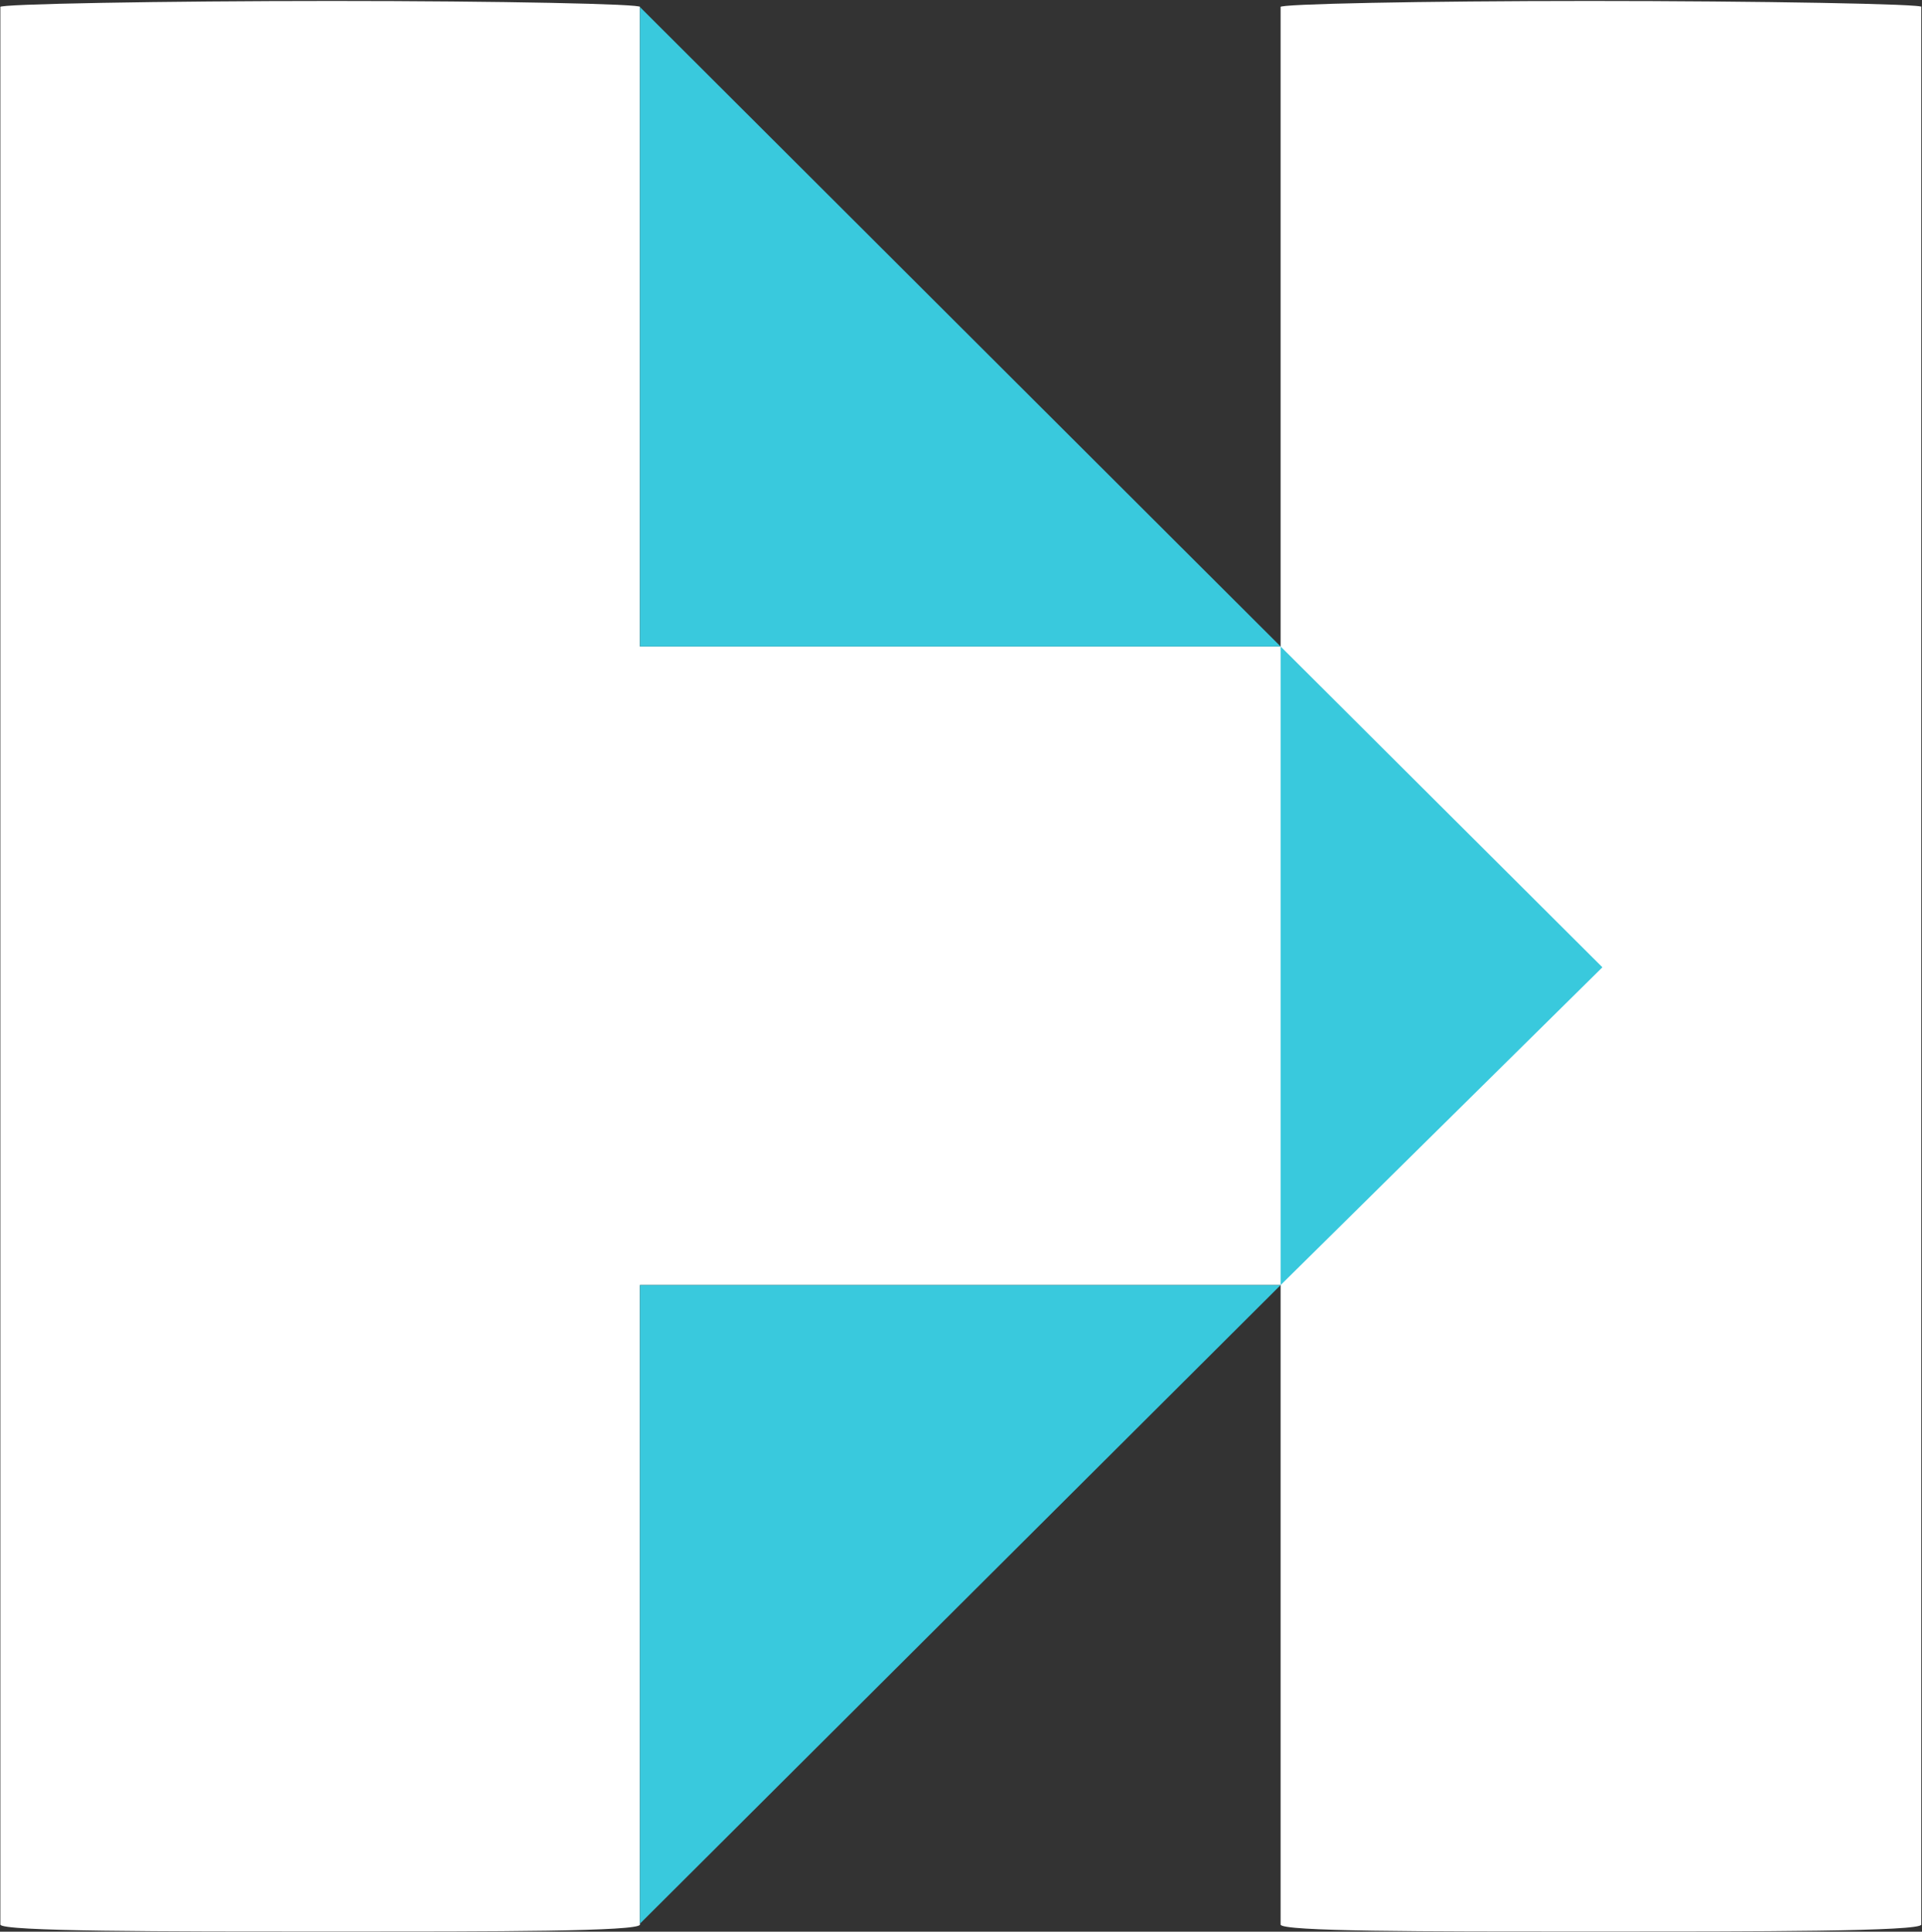
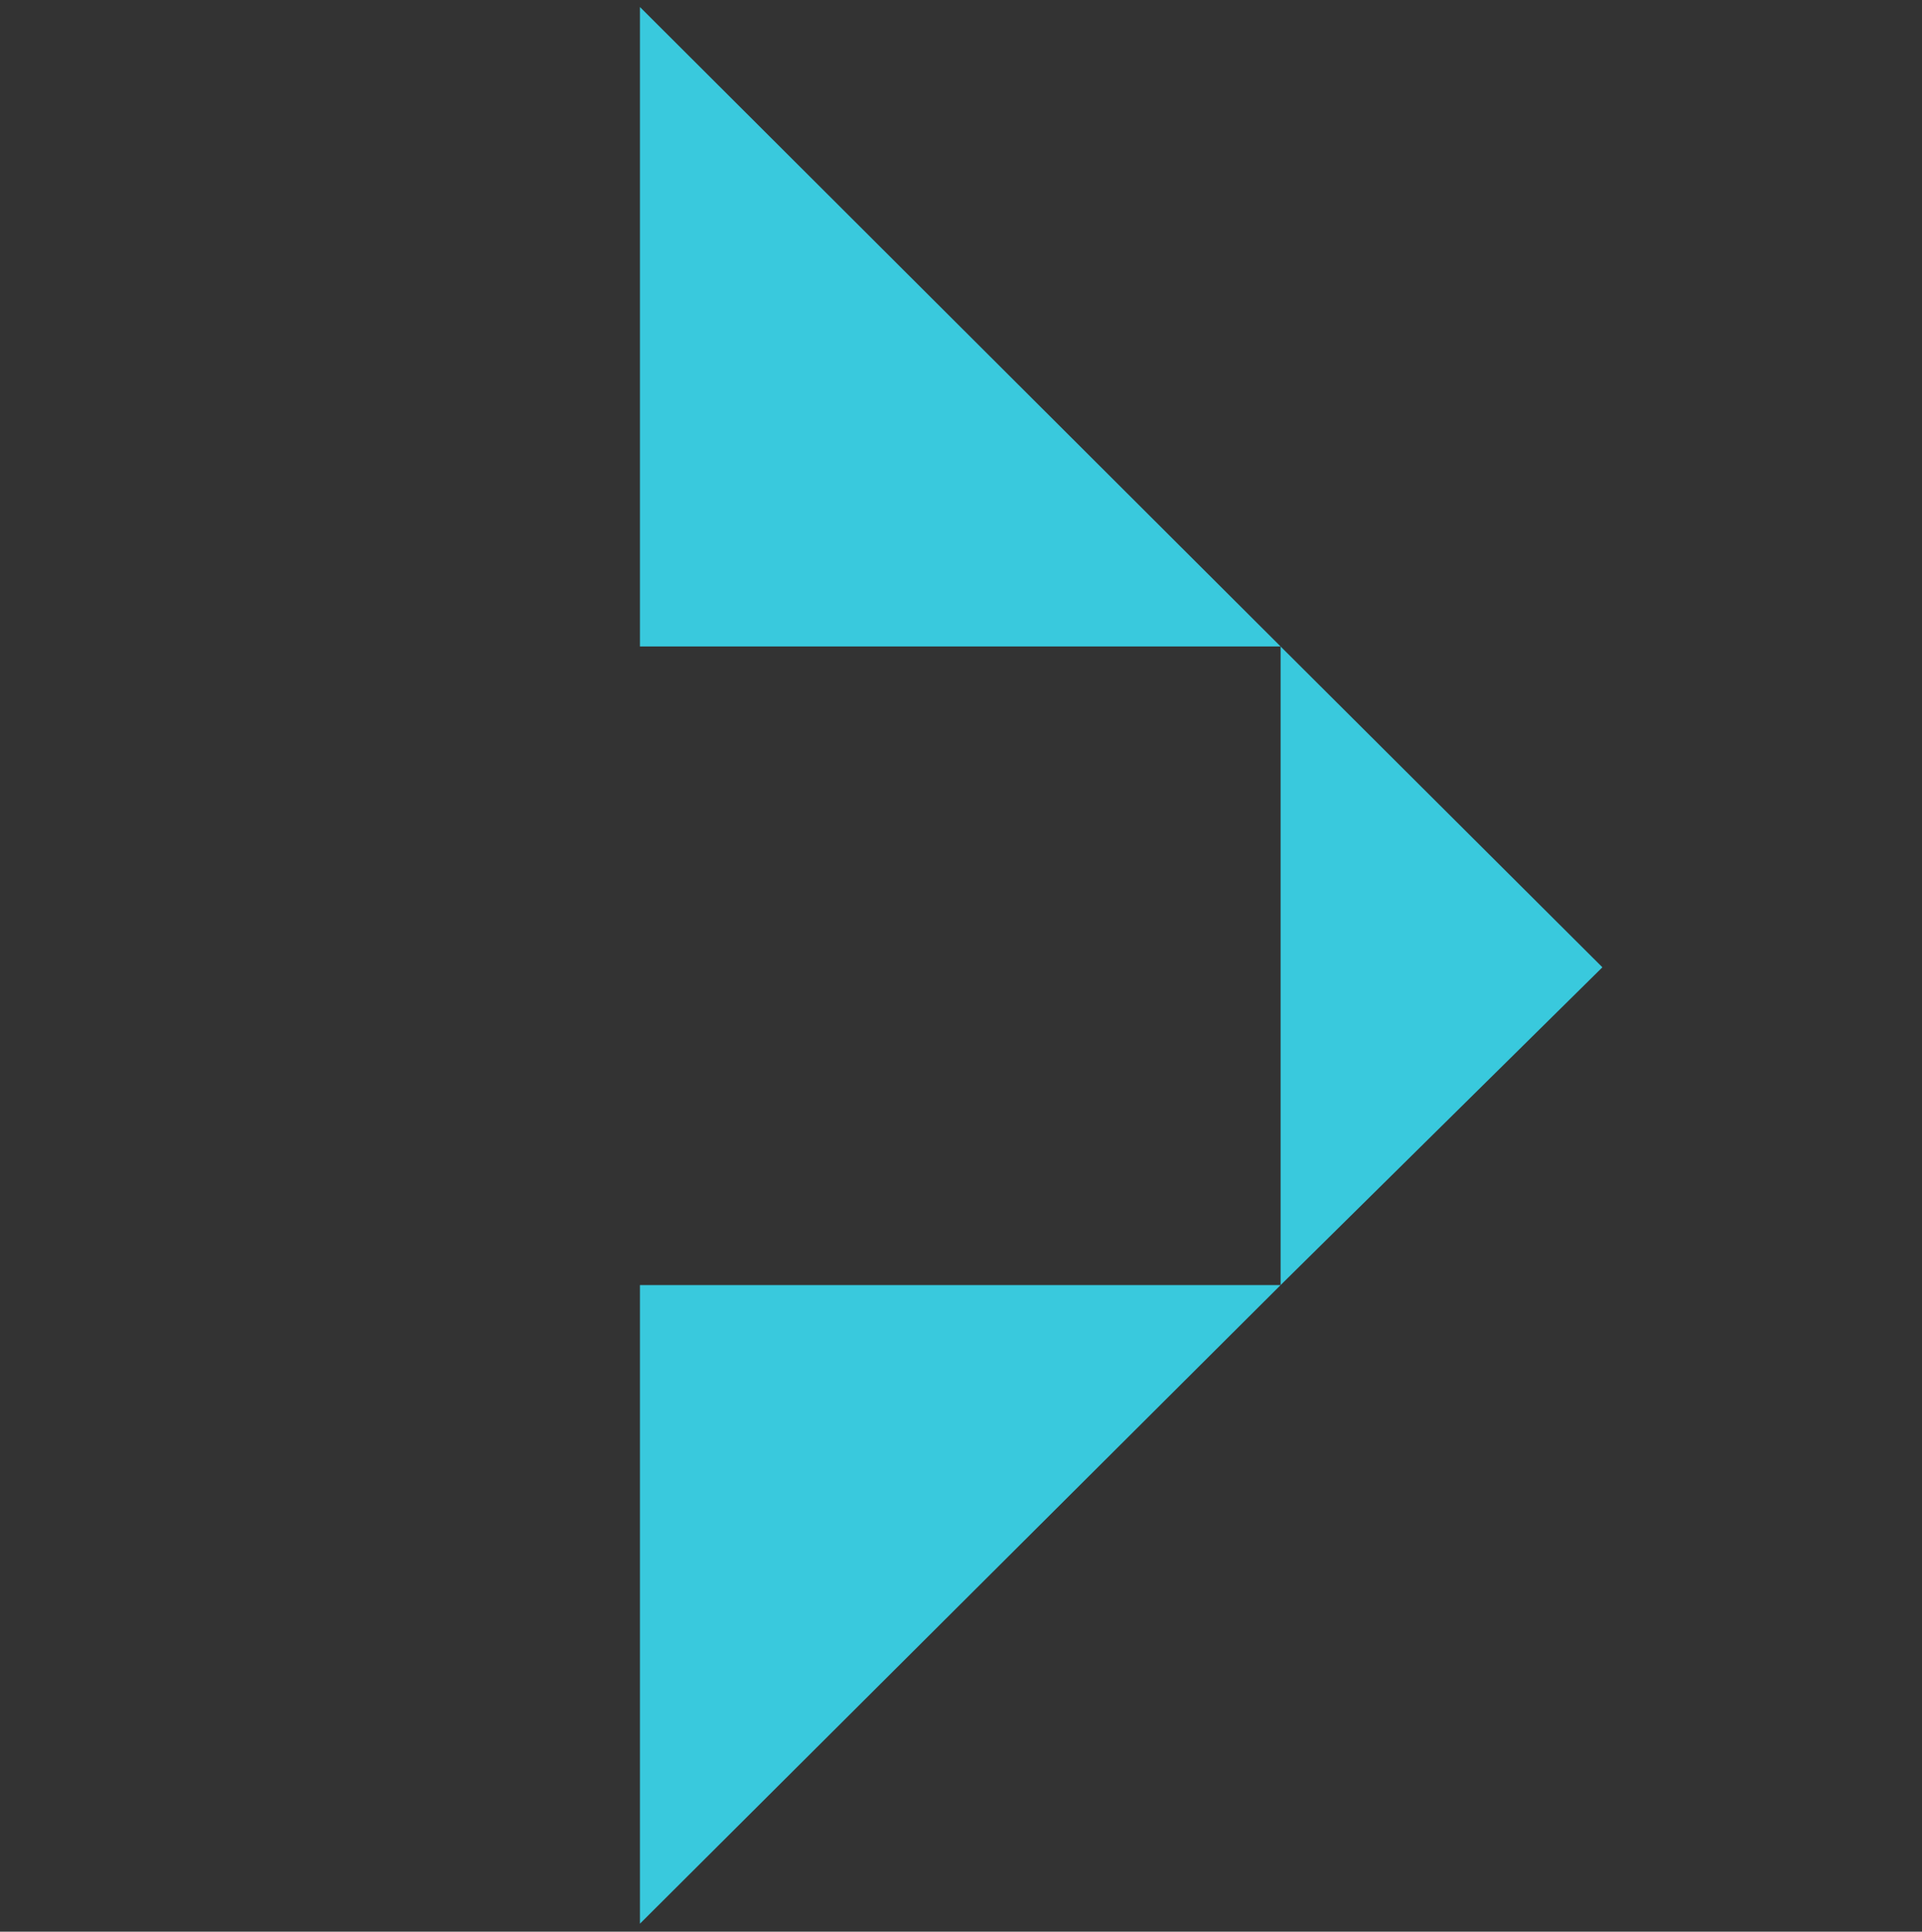
<svg xmlns="http://www.w3.org/2000/svg" version="1.2" viewBox="0 0 1590 1598" width="1590" height="1598">
  <rect x="0" y="0" width="1590" height="1598" fill="#333333" stroke="none" />
  <title>HAS</title>
  <style>
		.s0 { fill: #ffffff } 
		.s1 { fill: #39c9dd } 
	</style>
  <g id="Clip-Path: Clip-Path: Page 1">
    <g id="Clip-Path: Page 1">
      <g id="Page 1">
-         <path id="Path 17" fill-rule="evenodd" class="s0" d="m1314.9 0.8c-138.8 0-258 2.5-255.5 5v529h-530v-529c3.3-2.5-115.8-5-254.7-5-138.8 0-277.7 2.5-274.4 5v1586.3c0 5.8 135.6 5.8 274.4 5.8 135.6 0 254.7 0 254.7-5.8v-529h530v529c0 5.8 119.1 5.8 255.5 5.8 138.9 0 274.5 0 274.5-5.8v-1586.3c5.7-2.5-135.6-5-274.5-5z" />
        <path id="Path 21" fill-rule="evenodd" class="s1" d="m529.4 5.8l530 529h-530zm0 1057.3h530l-530 528.3zm796.2-262.9l-266.2 262.9v-528.3z" />
      </g>
    </g>
  </g>
</svg>